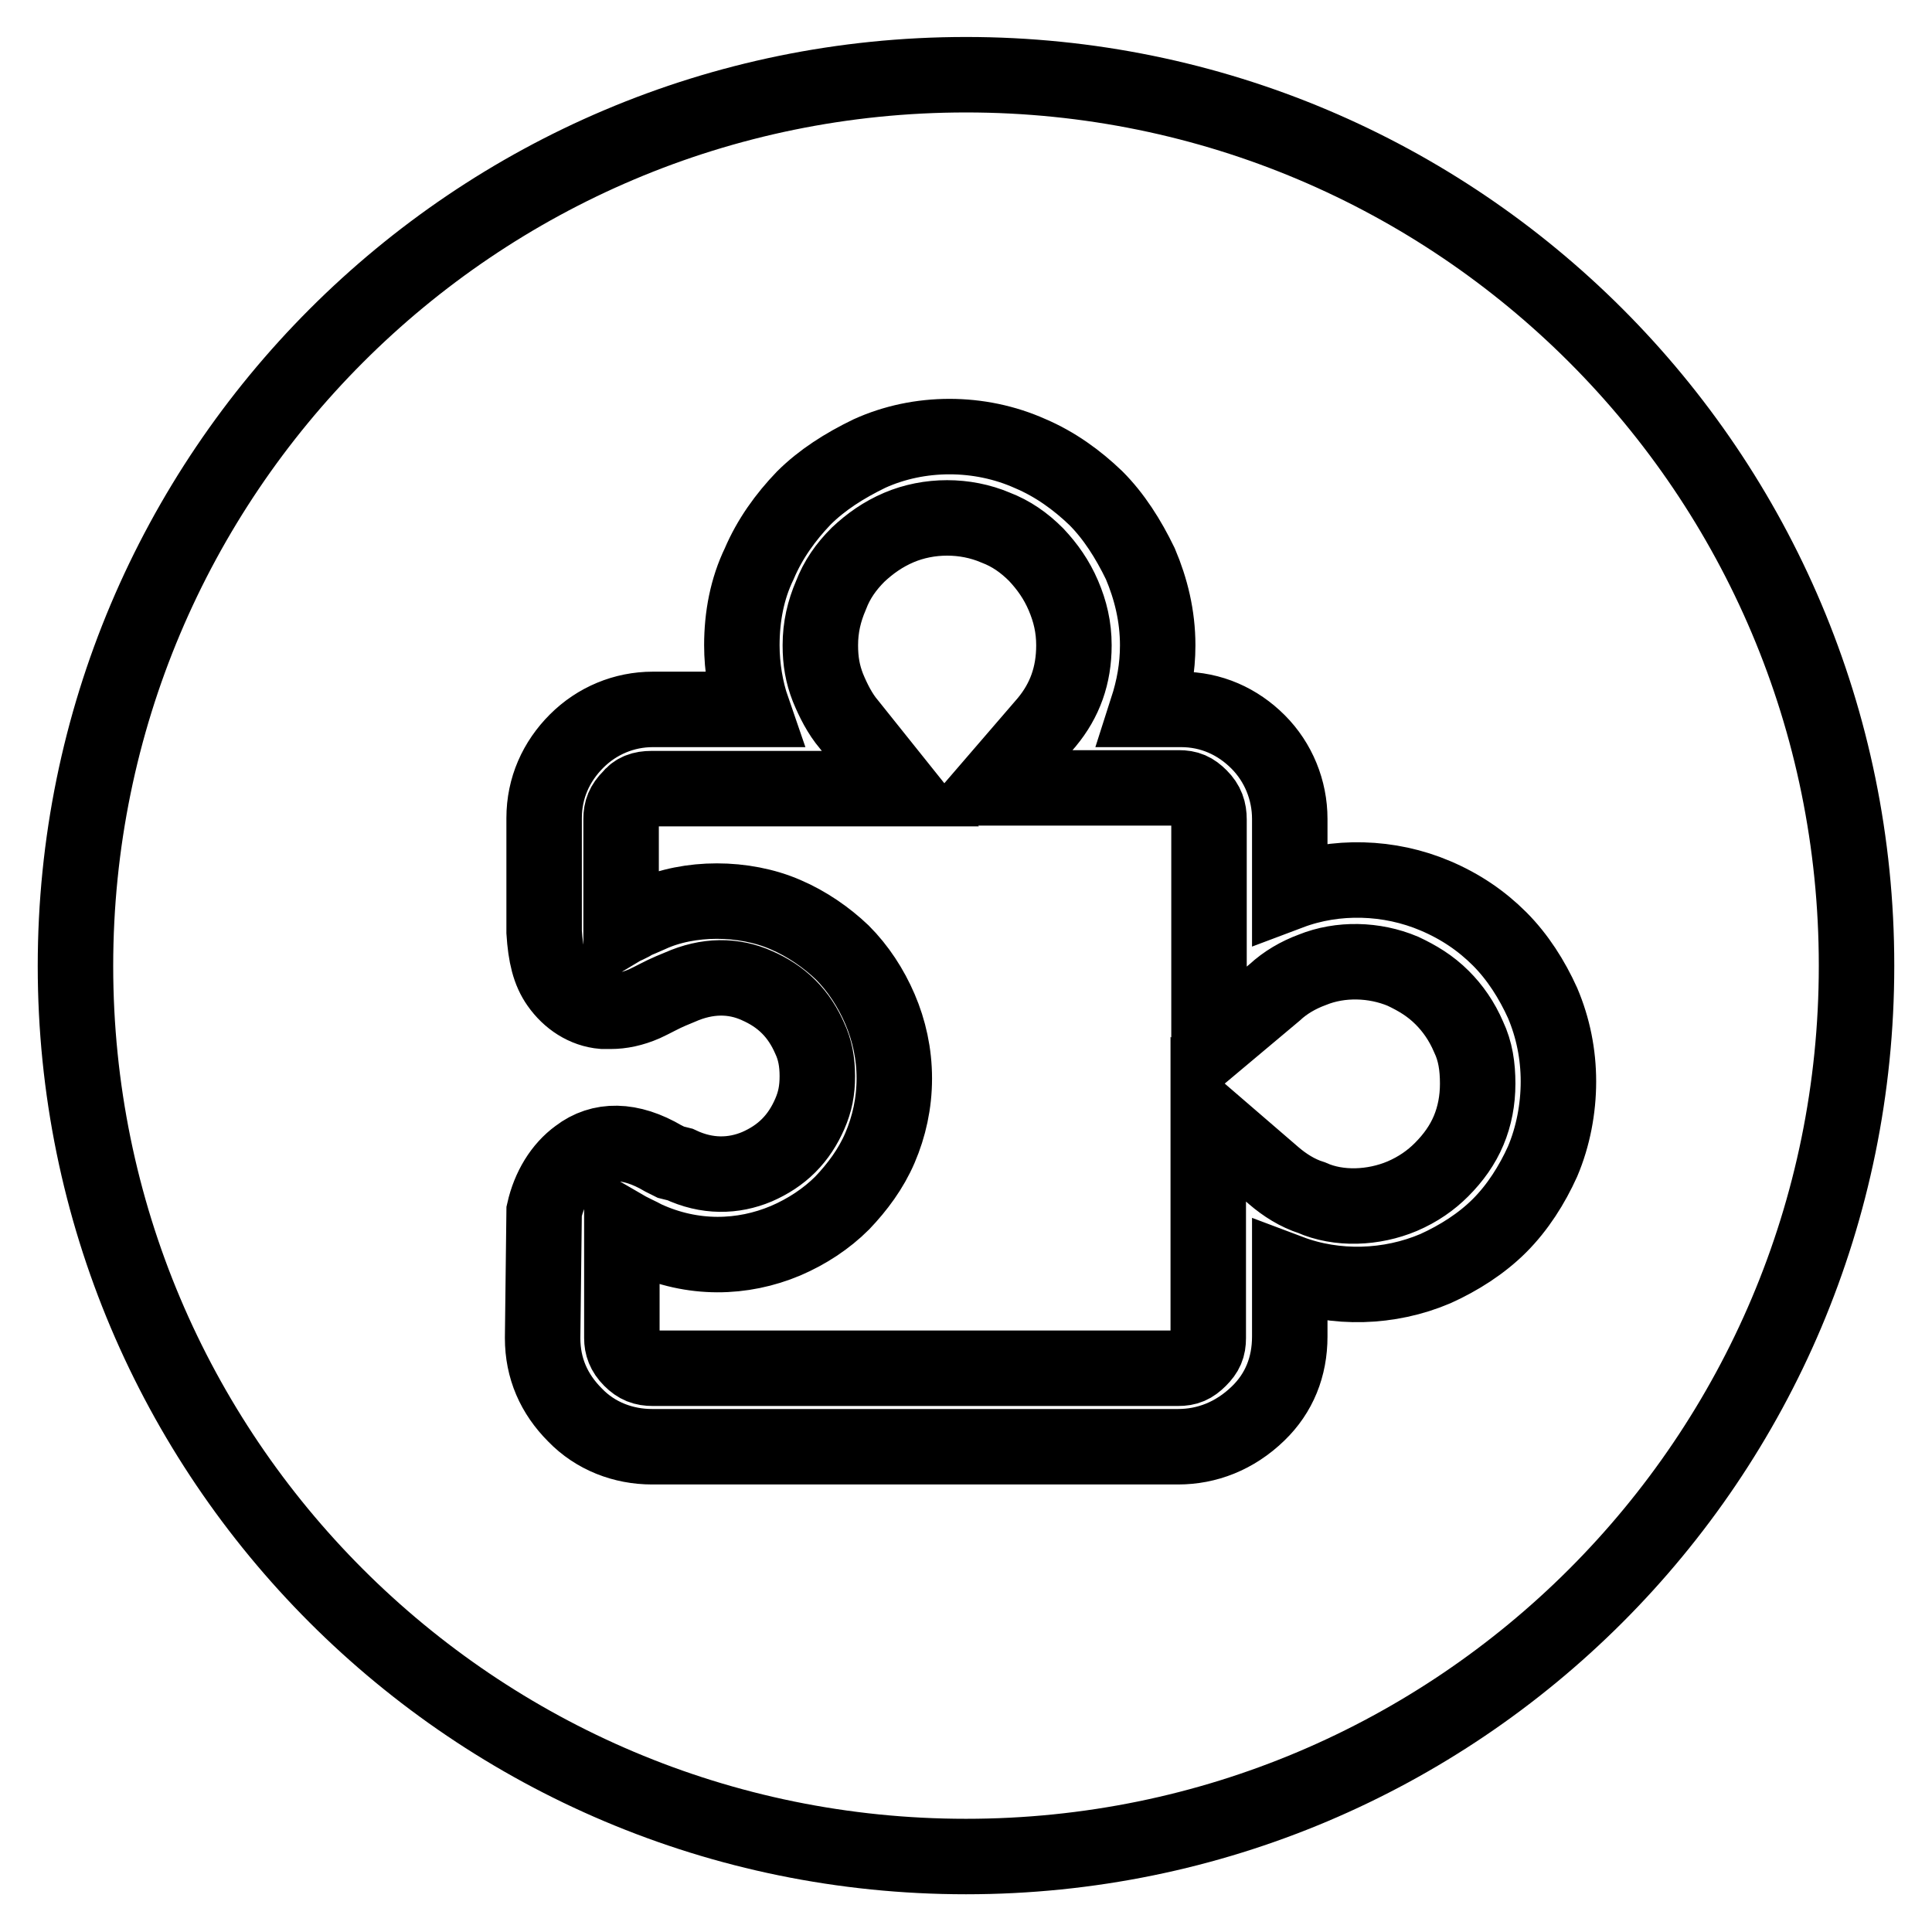
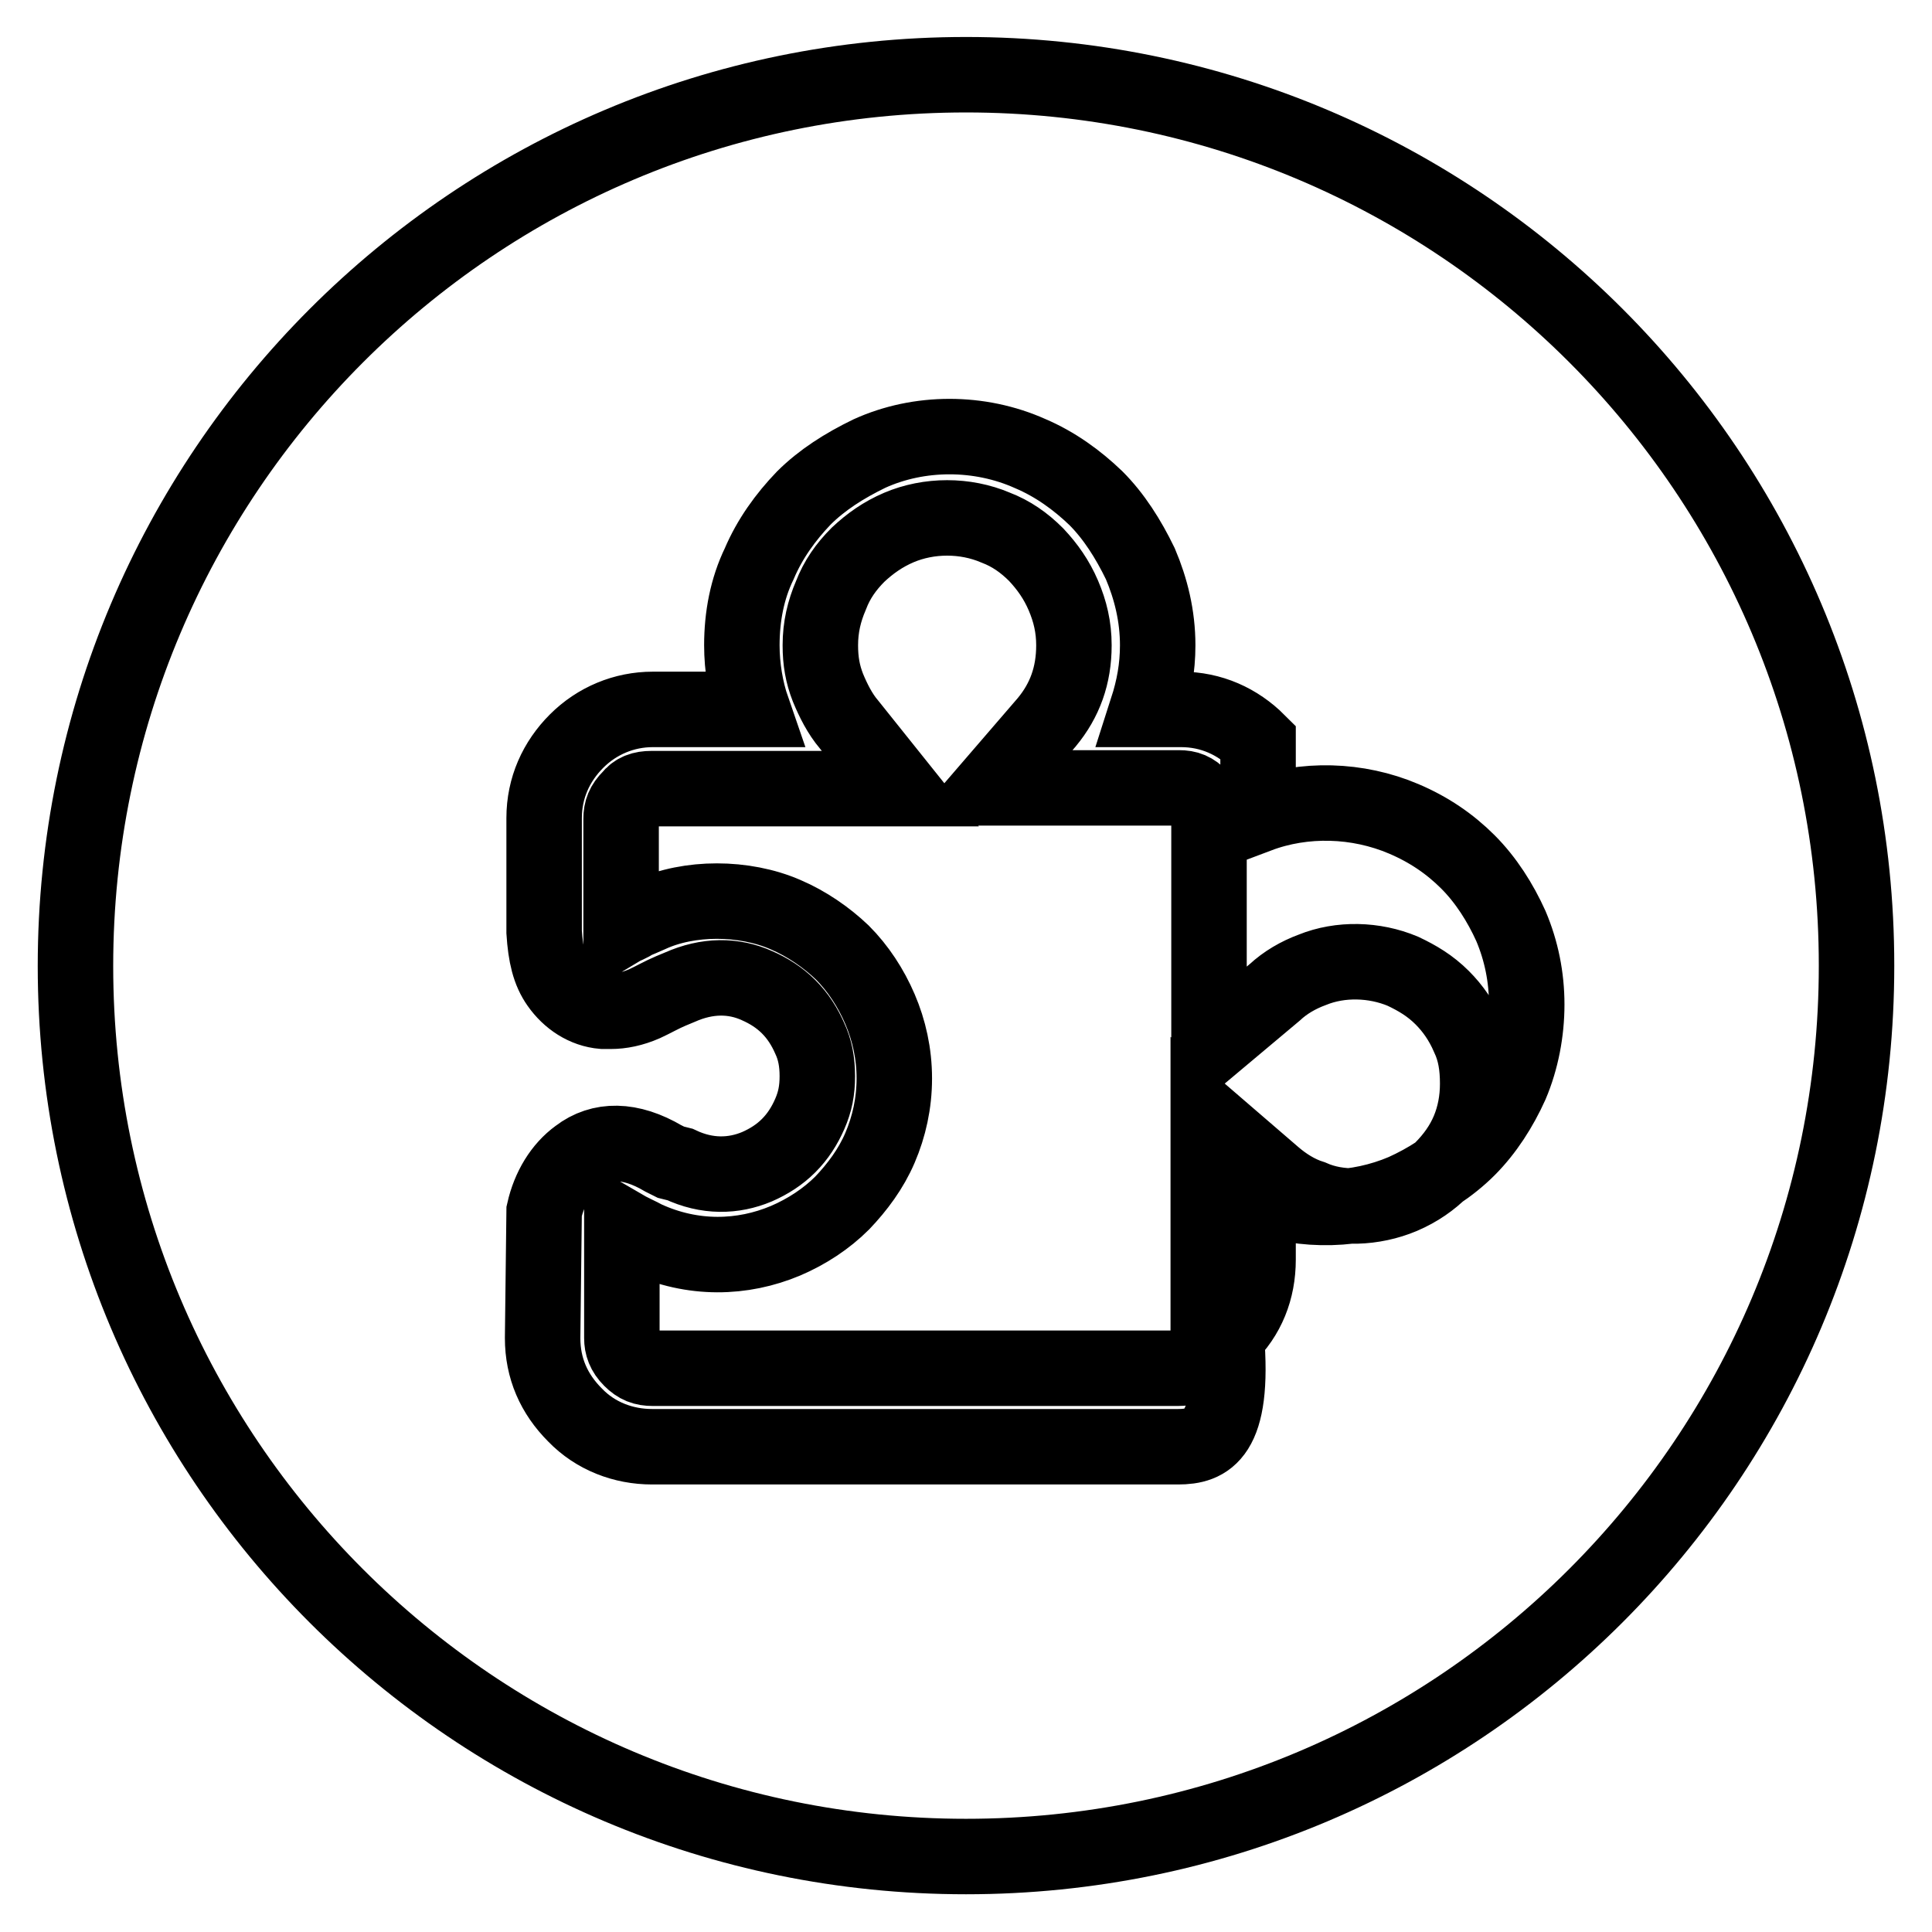
<svg xmlns="http://www.w3.org/2000/svg" version="1.1" x="0px" y="0px" viewBox="0 0 256 256" enable-background="new 0 0 256 256" xml:space="preserve">
  <g>
-     <path stroke-width="10" fill-opacity="0" stroke="#000000" d="M10,128c0,65.2,52.8,118,118,118c65.2,0,118-52.8,118-118c0,0,0,0,0-0.1c0-65.2-52.8-118-118-118 S10,62.8,10,128L10,128L10,128z M156.1,191.7H86.4c-3.8,0-7.5-1.4-10.2-4.2c-2.8-2.8-4.3-6.2-4.3-10.2l0.2-16.8 c0.7-3.1,2.3-5.7,4.5-7.3c3-2.3,6.9-2.3,11.3,0.3l1,0.5l1.2,0.3c3.6,1.7,7.1,1.6,10.2,0.3c1.6-0.7,3-1.6,4.2-2.8s2.1-2.6,2.8-4.2 c0.7-1.6,1-3.1,1-5s-0.3-3.5-1-5c-0.7-1.6-1.6-3-2.8-4.2c-1.2-1.2-2.6-2.1-4.2-2.8c-3.1-1.4-6.6-1.4-10.2,0.2l-1.2,0.5 c-1.2,0.5-2.4,1.2-3.5,1.7c-1.6,0.7-3.1,1-4.5,1h-1c-2.4-0.2-4.5-1.6-5.9-3.6c-1.2-1.7-1.7-3.8-1.9-6.9v-15.1c0-4,1.6-7.5,4.3-10.2 S82.7,94,86.5,94h13.2c-0.9-2.6-1.4-5.6-1.4-8.5c0-3.8,0.7-7.5,2.3-10.8c1.4-3.3,3.5-6.2,5.9-8.7c2.4-2.4,5.4-4.3,8.7-5.9 c6.6-3,14.6-3,21.3,0c3.3,1.4,6.2,3.5,8.7,5.9c2.4,2.4,4.3,5.4,5.9,8.7c1.4,3.3,2.3,6.9,2.3,10.8c0,3-0.5,5.7-1.4,8.5h4.5 c4,0,7.5,1.6,10.2,4.3s4.2,6.4,4.2,10.2v9.7c6.1-2.3,13.2-2.1,19.3,0.5c3.3,1.4,6.1,3.3,8.5,5.7s4.3,5.4,5.7,8.5 c1.4,3.3,2.1,6.8,2.1,10.4c0,3.6-0.7,7.3-2.1,10.6c-1.4,3.1-3.3,6.1-5.7,8.5s-5.4,4.3-8.5,5.7c-6.1,2.6-13.2,2.8-19.3,0.5v8.5 c0,4-1.4,7.5-4.2,10.2C163.6,190.3,159.9,191.7,156.1,191.7L156.1,191.7z M82.4,162.5v14.8c0,1,0.3,1.9,1.2,2.8 c0.9,0.9,1.7,1.2,2.9,1.2h69.6c1.2,0,1.9-0.3,2.8-1.2c0.9-0.9,1.2-1.6,1.2-2.8v-29l8.7,7.5c1.4,1.2,3.1,2.3,5,2.9 c3.6,1.6,8.2,1.4,12-0.2c2.1-0.9,3.8-2.1,5.2-3.5c1.6-1.6,2.8-3.3,3.6-5.2s1.2-4,1.2-6.2c0-2.3-0.3-4.3-1.2-6.2 c-0.9-2.1-2.1-3.8-3.5-5.2c-1.6-1.6-3.3-2.6-5.2-3.5c-3.8-1.6-8.3-1.7-12-0.2c-1.9,0.7-3.6,1.7-5,3l-8.7,7.3v-30.2 c0-1.2-0.3-2.1-1.2-3c-0.9-0.9-1.6-1.2-2.8-1.2h-25l7.5-8.7c2.4-2.9,3.6-6.2,3.6-10.2c0-2.4-0.5-4.5-1.4-6.6 c-0.9-2.1-2.1-3.8-3.6-5.4c-1.6-1.6-3.3-2.8-5.4-3.6c-4-1.7-8.8-1.7-12.8,0c-2.1,0.9-3.8,2.1-5.4,3.6c-1.6,1.6-2.8,3.3-3.6,5.4 c-0.9,2.1-1.4,4.2-1.4,6.6c0,2.1,0.3,3.8,1,5.6c0.7,1.7,1.6,3.5,2.8,4.9l6.8,8.5h-33c-1.2,0-2.1,0.3-2.8,1.2 c-0.9,0.9-1.2,1.7-1.2,2.8V123c0.5-0.3,1.2-0.5,1.7-0.9c0.5-0.2,1.2-0.5,2.1-0.9c5.2-2.4,12.5-2.4,18,0c2.8,1.2,5.4,3,7.5,5 c2.1,2.1,3.8,4.7,5,7.5c1.2,2.8,1.9,5.9,1.9,9.2s-0.7,6.4-1.9,9.2c-1.2,2.8-3,5.2-5,7.3c-2.1,2.1-4.7,3.8-7.5,5 c-5.7,2.4-12.3,2.6-18.6-0.3C84.8,163.7,83.6,163.2,82.4,162.5L82.4,162.5z" />
+     <path stroke-width="10" fill-opacity="0" stroke="#000000" d="M10,128c0,65.2,52.8,118,118,118c65.2,0,118-52.8,118-118c0,0,0,0,0-0.1c0-65.2-52.8-118-118-118 S10,62.8,10,128L10,128L10,128z M156.1,191.7H86.4c-3.8,0-7.5-1.4-10.2-4.2c-2.8-2.8-4.3-6.2-4.3-10.2l0.2-16.8 c0.7-3.1,2.3-5.7,4.5-7.3c3-2.3,6.9-2.3,11.3,0.3l1,0.5l1.2,0.3c3.6,1.7,7.1,1.6,10.2,0.3c1.6-0.7,3-1.6,4.2-2.8s2.1-2.6,2.8-4.2 c0.7-1.6,1-3.1,1-5s-0.3-3.5-1-5c-0.7-1.6-1.6-3-2.8-4.2c-1.2-1.2-2.6-2.1-4.2-2.8c-3.1-1.4-6.6-1.4-10.2,0.2l-1.2,0.5 c-1.2,0.5-2.4,1.2-3.5,1.7c-1.6,0.7-3.1,1-4.5,1h-1c-2.4-0.2-4.5-1.6-5.9-3.6c-1.2-1.7-1.7-3.8-1.9-6.9v-15.1c0-4,1.6-7.5,4.3-10.2 S82.7,94,86.5,94h13.2c-0.9-2.6-1.4-5.6-1.4-8.5c0-3.8,0.7-7.5,2.3-10.8c1.4-3.3,3.5-6.2,5.9-8.7c2.4-2.4,5.4-4.3,8.7-5.9 c6.6-3,14.6-3,21.3,0c3.3,1.4,6.2,3.5,8.7,5.9c2.4,2.4,4.3,5.4,5.9,8.7c1.4,3.3,2.3,6.9,2.3,10.8c0,3-0.5,5.7-1.4,8.5h4.5 c4,0,7.5,1.6,10.2,4.3v9.7c6.1-2.3,13.2-2.1,19.3,0.5c3.3,1.4,6.1,3.3,8.5,5.7s4.3,5.4,5.7,8.5 c1.4,3.3,2.1,6.8,2.1,10.4c0,3.6-0.7,7.3-2.1,10.6c-1.4,3.1-3.3,6.1-5.7,8.5s-5.4,4.3-8.5,5.7c-6.1,2.6-13.2,2.8-19.3,0.5v8.5 c0,4-1.4,7.5-4.2,10.2C163.6,190.3,159.9,191.7,156.1,191.7L156.1,191.7z M82.4,162.5v14.8c0,1,0.3,1.9,1.2,2.8 c0.9,0.9,1.7,1.2,2.9,1.2h69.6c1.2,0,1.9-0.3,2.8-1.2c0.9-0.9,1.2-1.6,1.2-2.8v-29l8.7,7.5c1.4,1.2,3.1,2.3,5,2.9 c3.6,1.6,8.2,1.4,12-0.2c2.1-0.9,3.8-2.1,5.2-3.5c1.6-1.6,2.8-3.3,3.6-5.2s1.2-4,1.2-6.2c0-2.3-0.3-4.3-1.2-6.2 c-0.9-2.1-2.1-3.8-3.5-5.2c-1.6-1.6-3.3-2.6-5.2-3.5c-3.8-1.6-8.3-1.7-12-0.2c-1.9,0.7-3.6,1.7-5,3l-8.7,7.3v-30.2 c0-1.2-0.3-2.1-1.2-3c-0.9-0.9-1.6-1.2-2.8-1.2h-25l7.5-8.7c2.4-2.9,3.6-6.2,3.6-10.2c0-2.4-0.5-4.5-1.4-6.6 c-0.9-2.1-2.1-3.8-3.6-5.4c-1.6-1.6-3.3-2.8-5.4-3.6c-4-1.7-8.8-1.7-12.8,0c-2.1,0.9-3.8,2.1-5.4,3.6c-1.6,1.6-2.8,3.3-3.6,5.4 c-0.9,2.1-1.4,4.2-1.4,6.6c0,2.1,0.3,3.8,1,5.6c0.7,1.7,1.6,3.5,2.8,4.9l6.8,8.5h-33c-1.2,0-2.1,0.3-2.8,1.2 c-0.9,0.9-1.2,1.7-1.2,2.8V123c0.5-0.3,1.2-0.5,1.7-0.9c0.5-0.2,1.2-0.5,2.1-0.9c5.2-2.4,12.5-2.4,18,0c2.8,1.2,5.4,3,7.5,5 c2.1,2.1,3.8,4.7,5,7.5c1.2,2.8,1.9,5.9,1.9,9.2s-0.7,6.4-1.9,9.2c-1.2,2.8-3,5.2-5,7.3c-2.1,2.1-4.7,3.8-7.5,5 c-5.7,2.4-12.3,2.6-18.6-0.3C84.8,163.7,83.6,163.2,82.4,162.5L82.4,162.5z" />
  </g>
</svg>